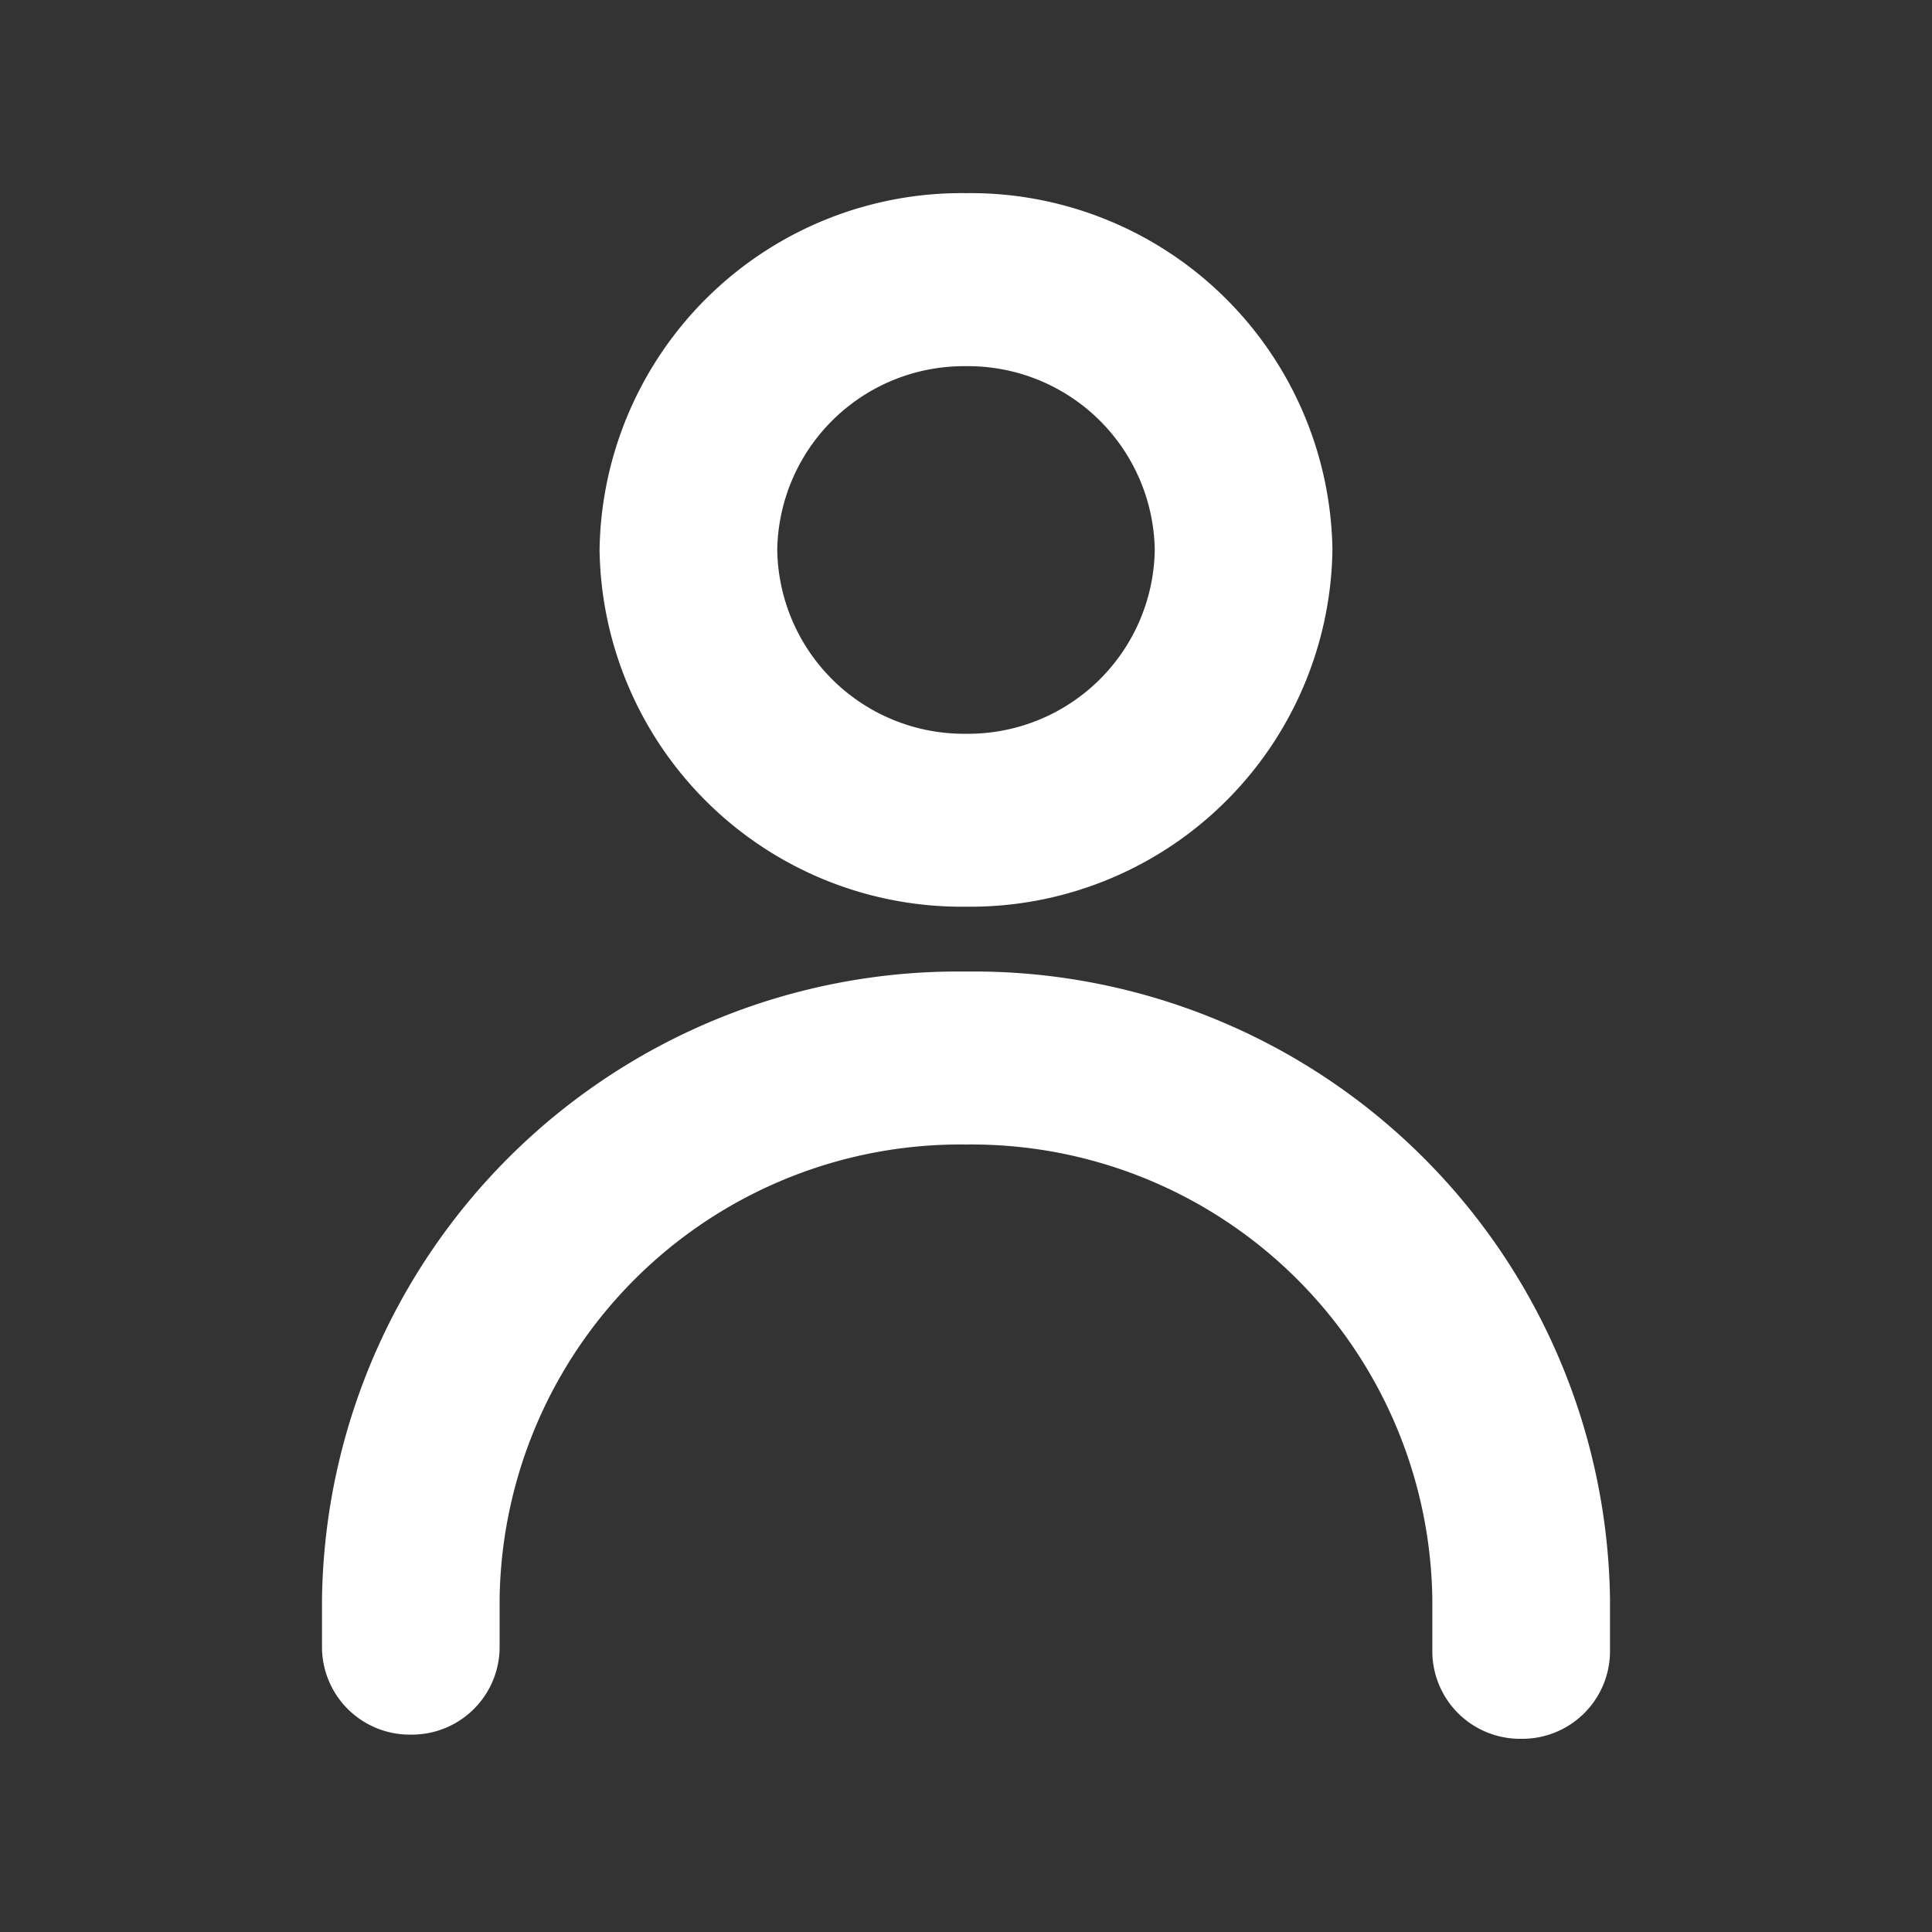
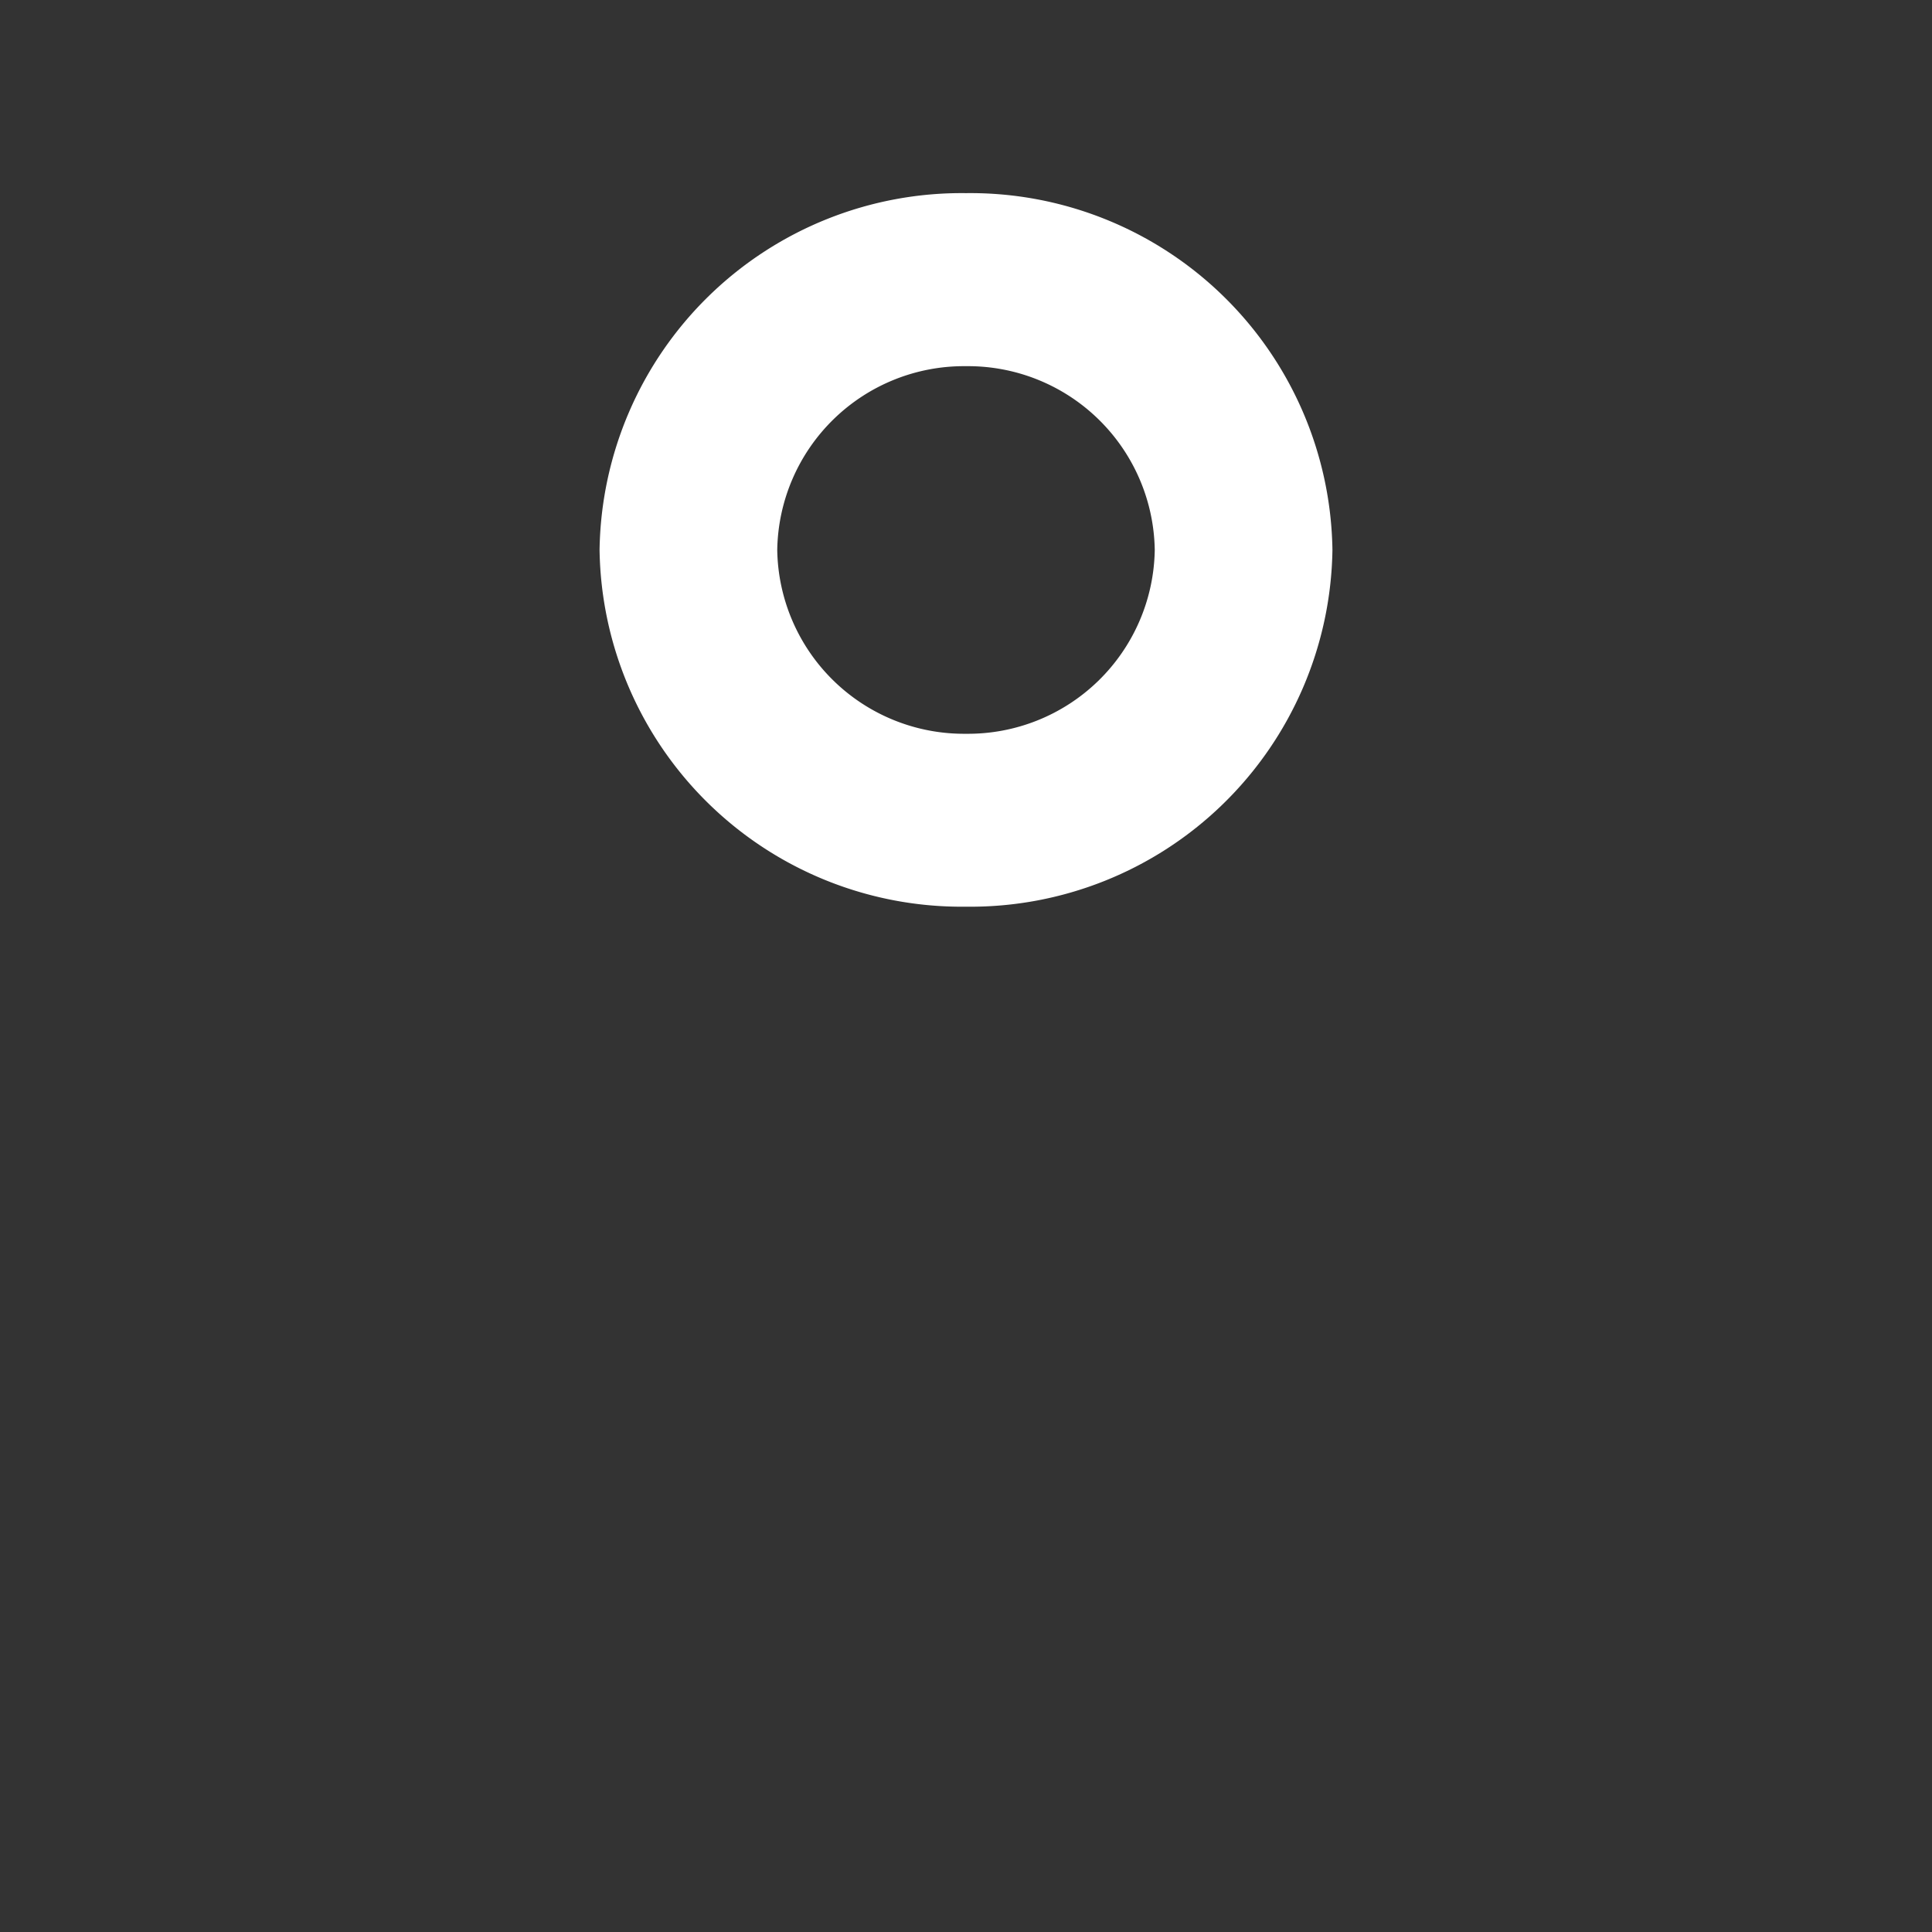
<svg xmlns="http://www.w3.org/2000/svg" width="30" height="30" viewBox="0 0 30 30">
  <rect x="0" y="0" width="30" height="30" fill="#333333" stroke="none" />
  <g transform="translate(-11178 830)">
    <g transform="translate(11160.736 -1294.5)">
      <path d="M72.69-527.367a5.623,5.623,0,0,0,5.69-5.54,5.623,5.623,0,0,0-5.69-5.54,5.623,5.623,0,0,0-5.69,5.54A5.623,5.623,0,0,0,72.69-527.367Zm0-8.393a2.9,2.9,0,0,1,2.931,2.854,2.9,2.9,0,0,1-2.931,2.854,2.9,2.9,0,0,1-2.931-2.854A2.9,2.9,0,0,1,72.69-535.76Z" transform="translate(-40.426 1005.946)" fill="#fff" />
-       <path d="M52-466.446a9.882,9.882,0,0,0-10,9.736v.77a1.362,1.362,0,0,0,1.379,1.343,1.362,1.362,0,0,0,1.379-1.343v-.77A7.156,7.156,0,0,1,52-463.76a7.156,7.156,0,0,1,7.241,7.05v.835a1.362,1.362,0,0,0,1.379,1.343A1.362,1.362,0,0,0,62-455.875v-.835A9.882,9.882,0,0,0,52-466.446Z" transform="translate(-19.736 946.032)" fill="#fff" />
    </g>
    <rect width="30" height="30" transform="translate(11178 -830)" fill="none" />
  </g>
</svg>